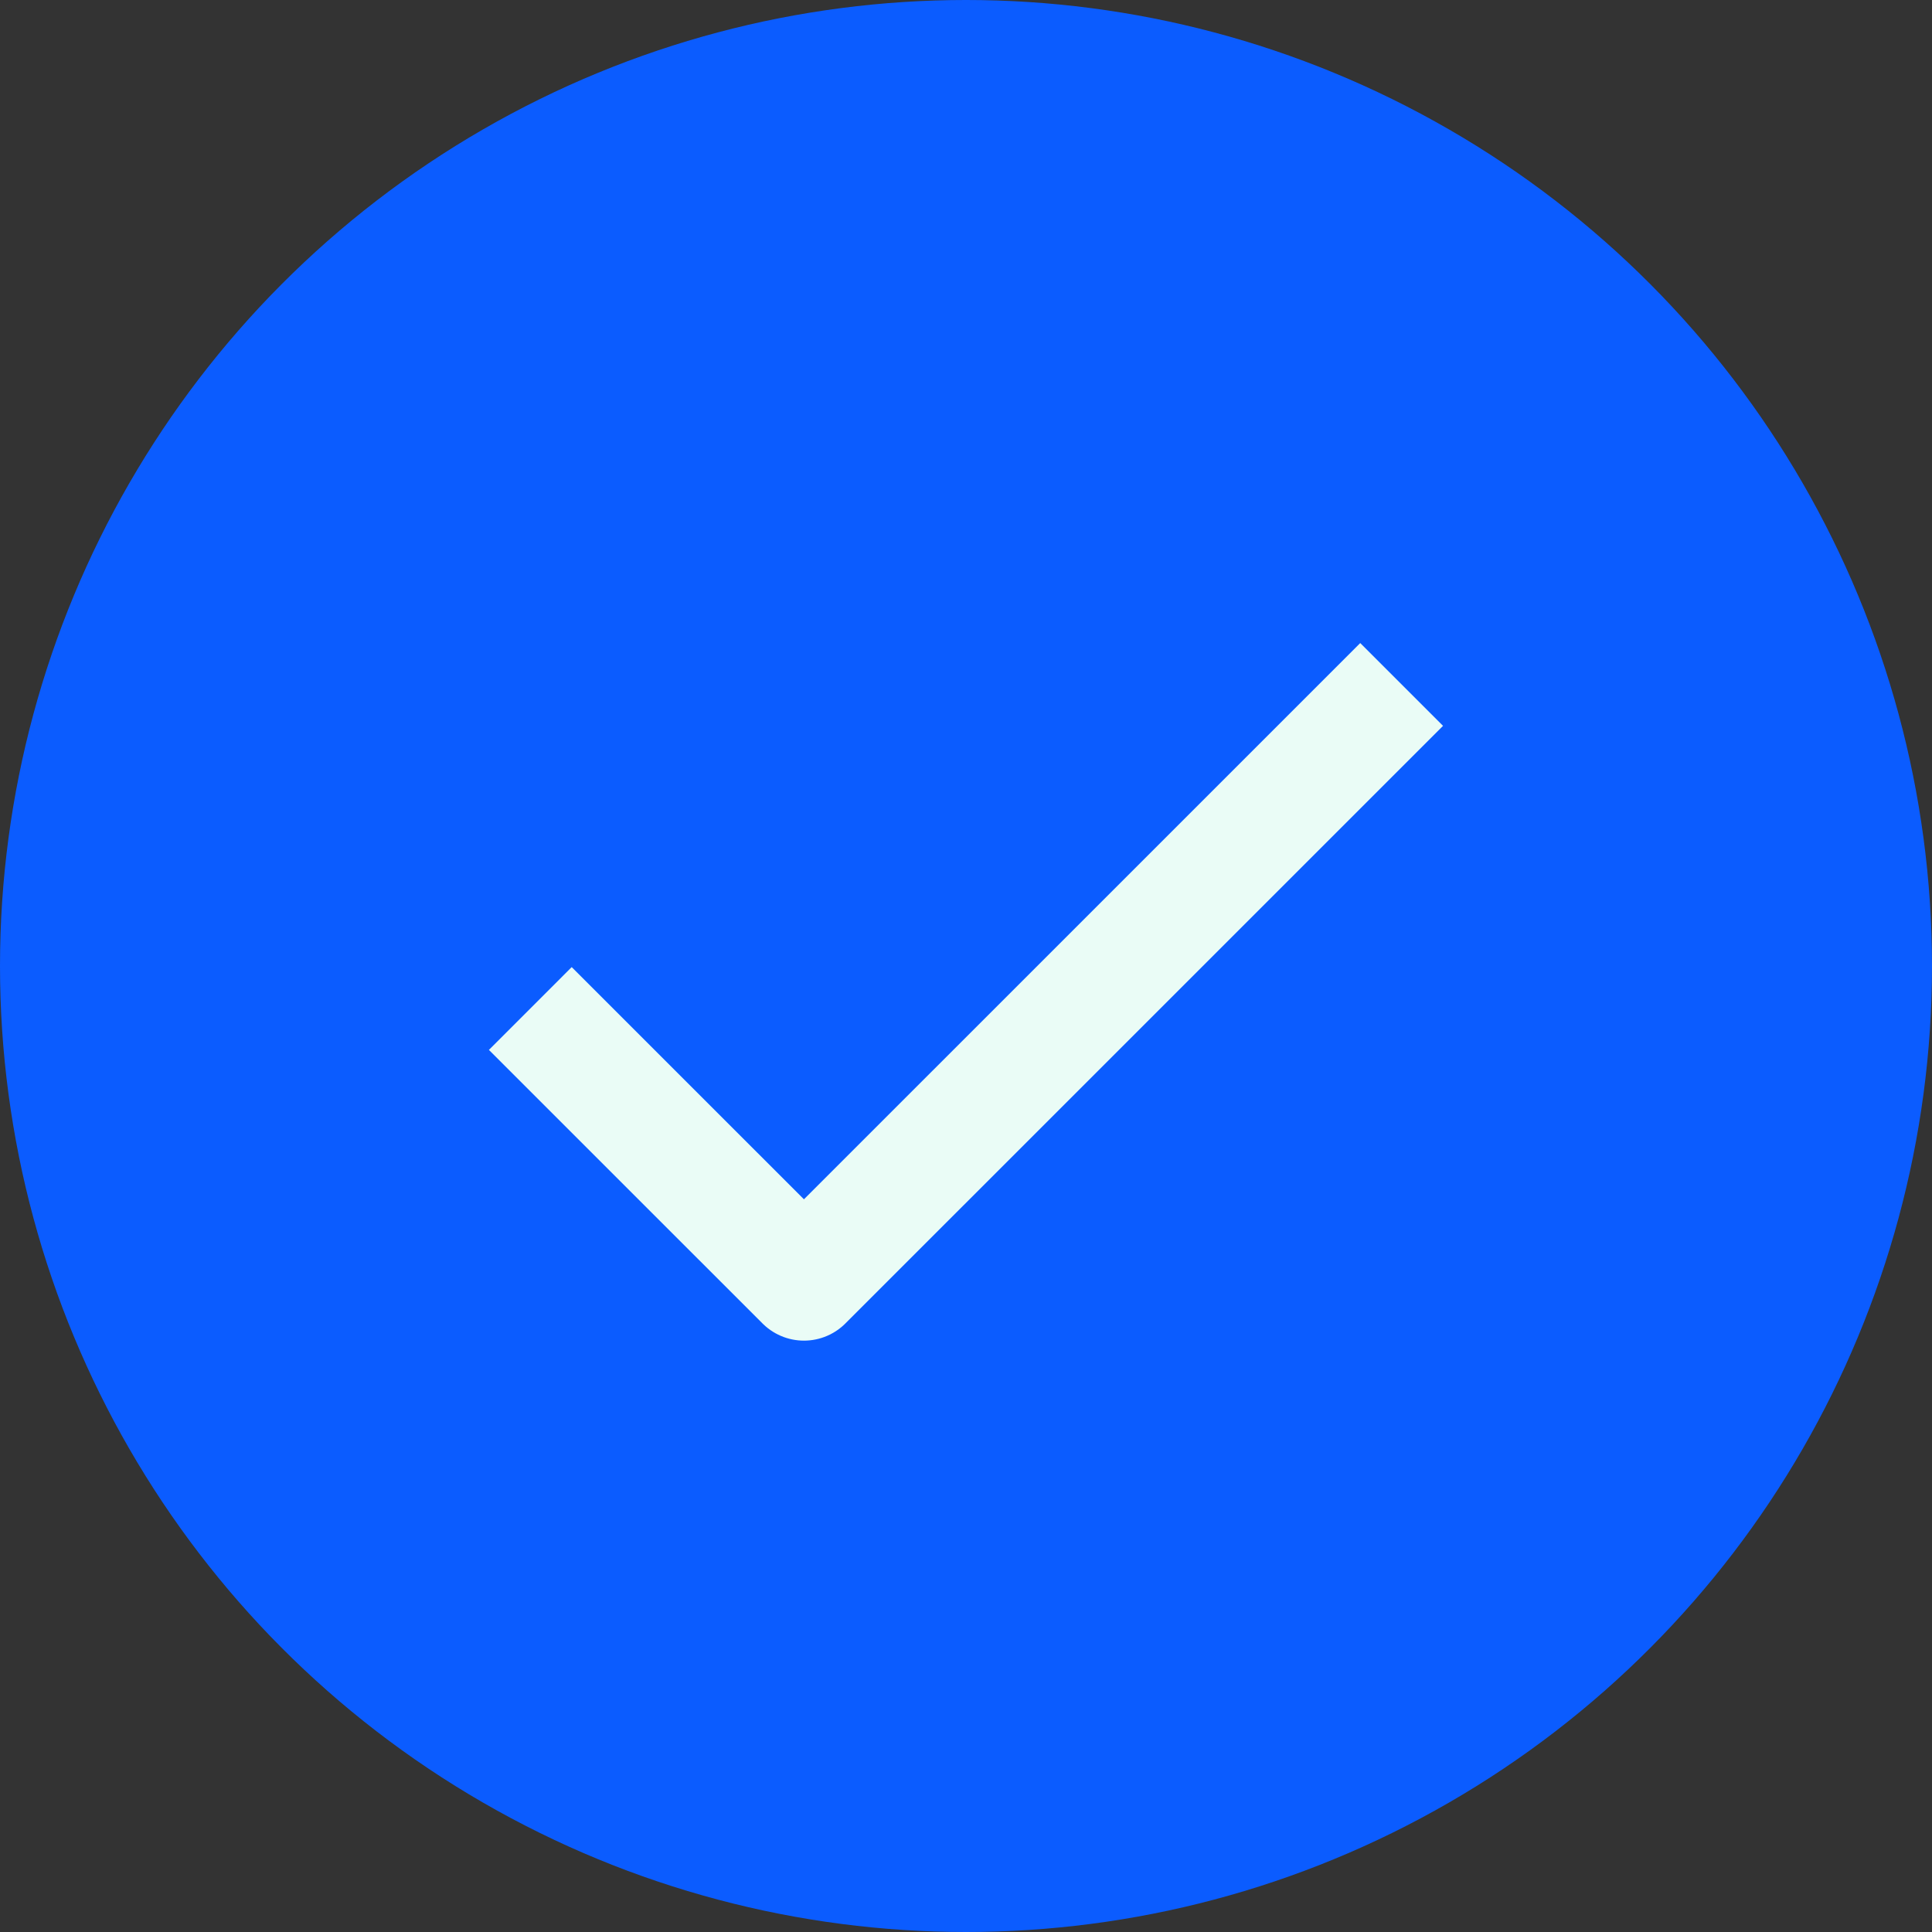
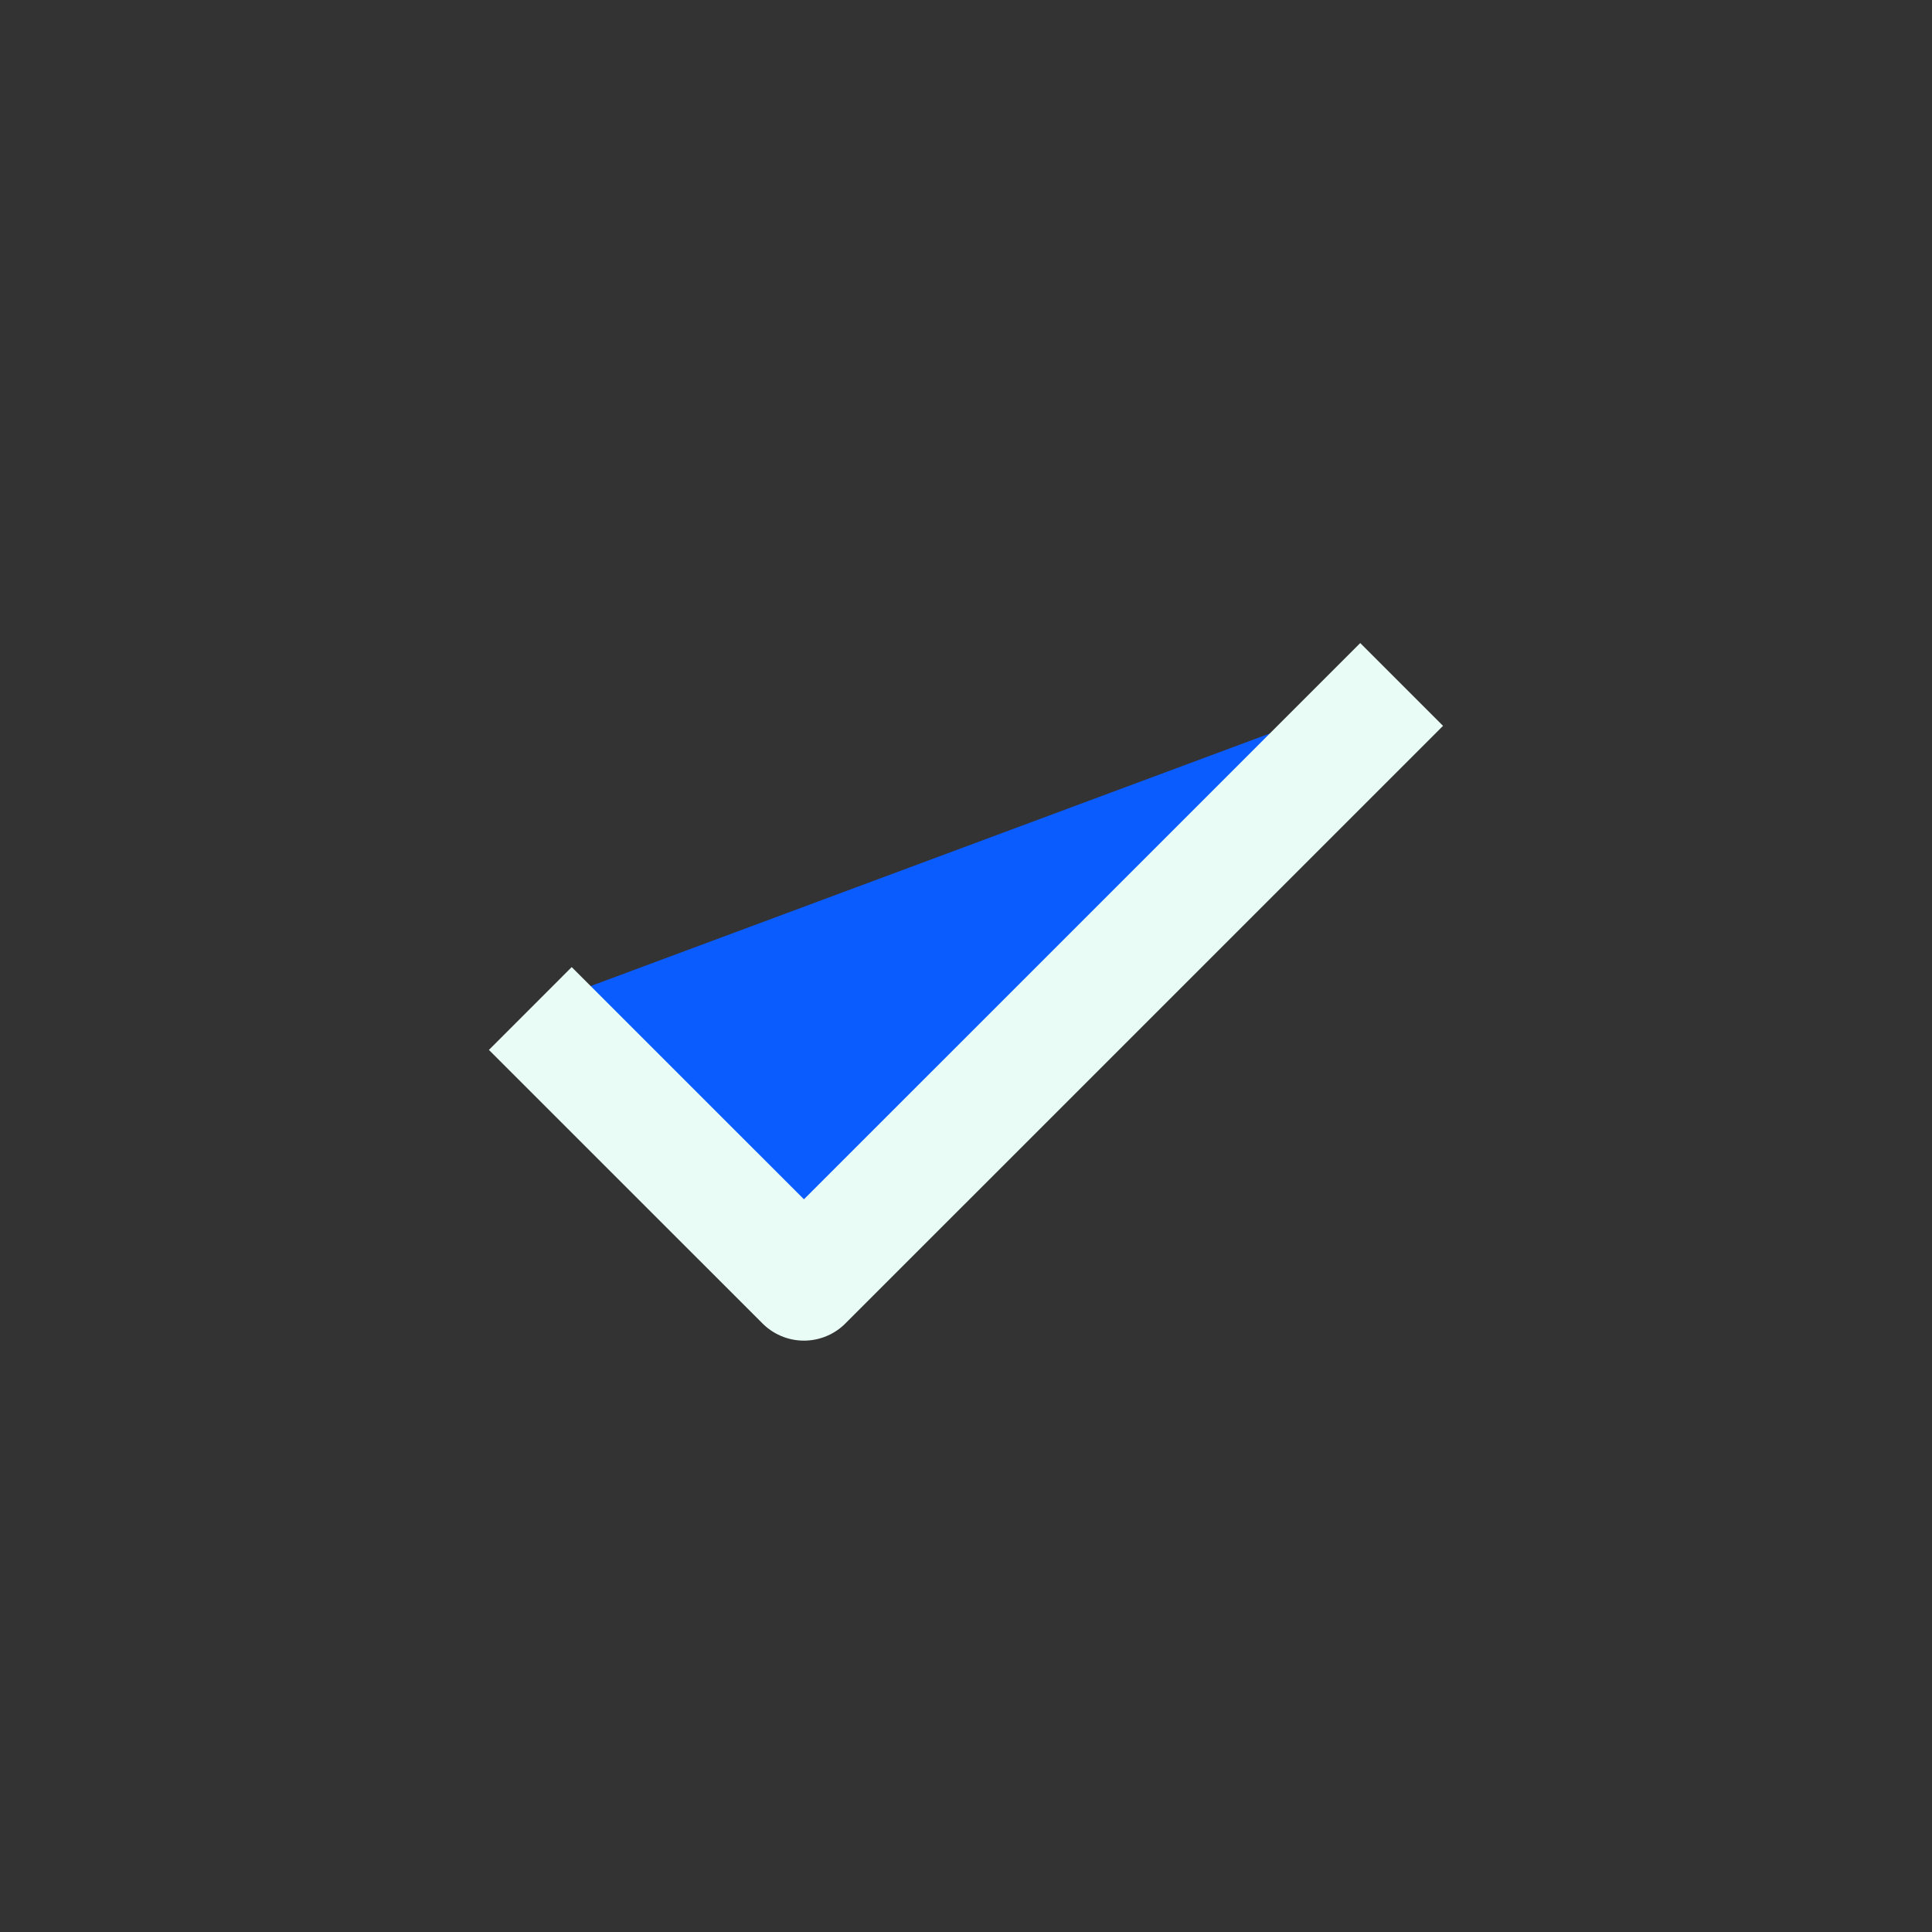
<svg xmlns="http://www.w3.org/2000/svg" width="33" height="33">
  <rect width="100%" height="100%" fill="#333333" stroke="none" />
  <g data-name="Group 26026">
-     <circle cx="16.5" cy="16.5" r="16.5" fill="#0b5cff" data-name="Ellipse 244" />
-   </g>
+     </g>
  <path fill="#0b5cff" stroke="#eafcf6" stroke-linejoin="round" stroke-width="2" d="m9.058 17.226 4.674 4.673 10.209-10.208" data-name="Path 8952" />
</svg>